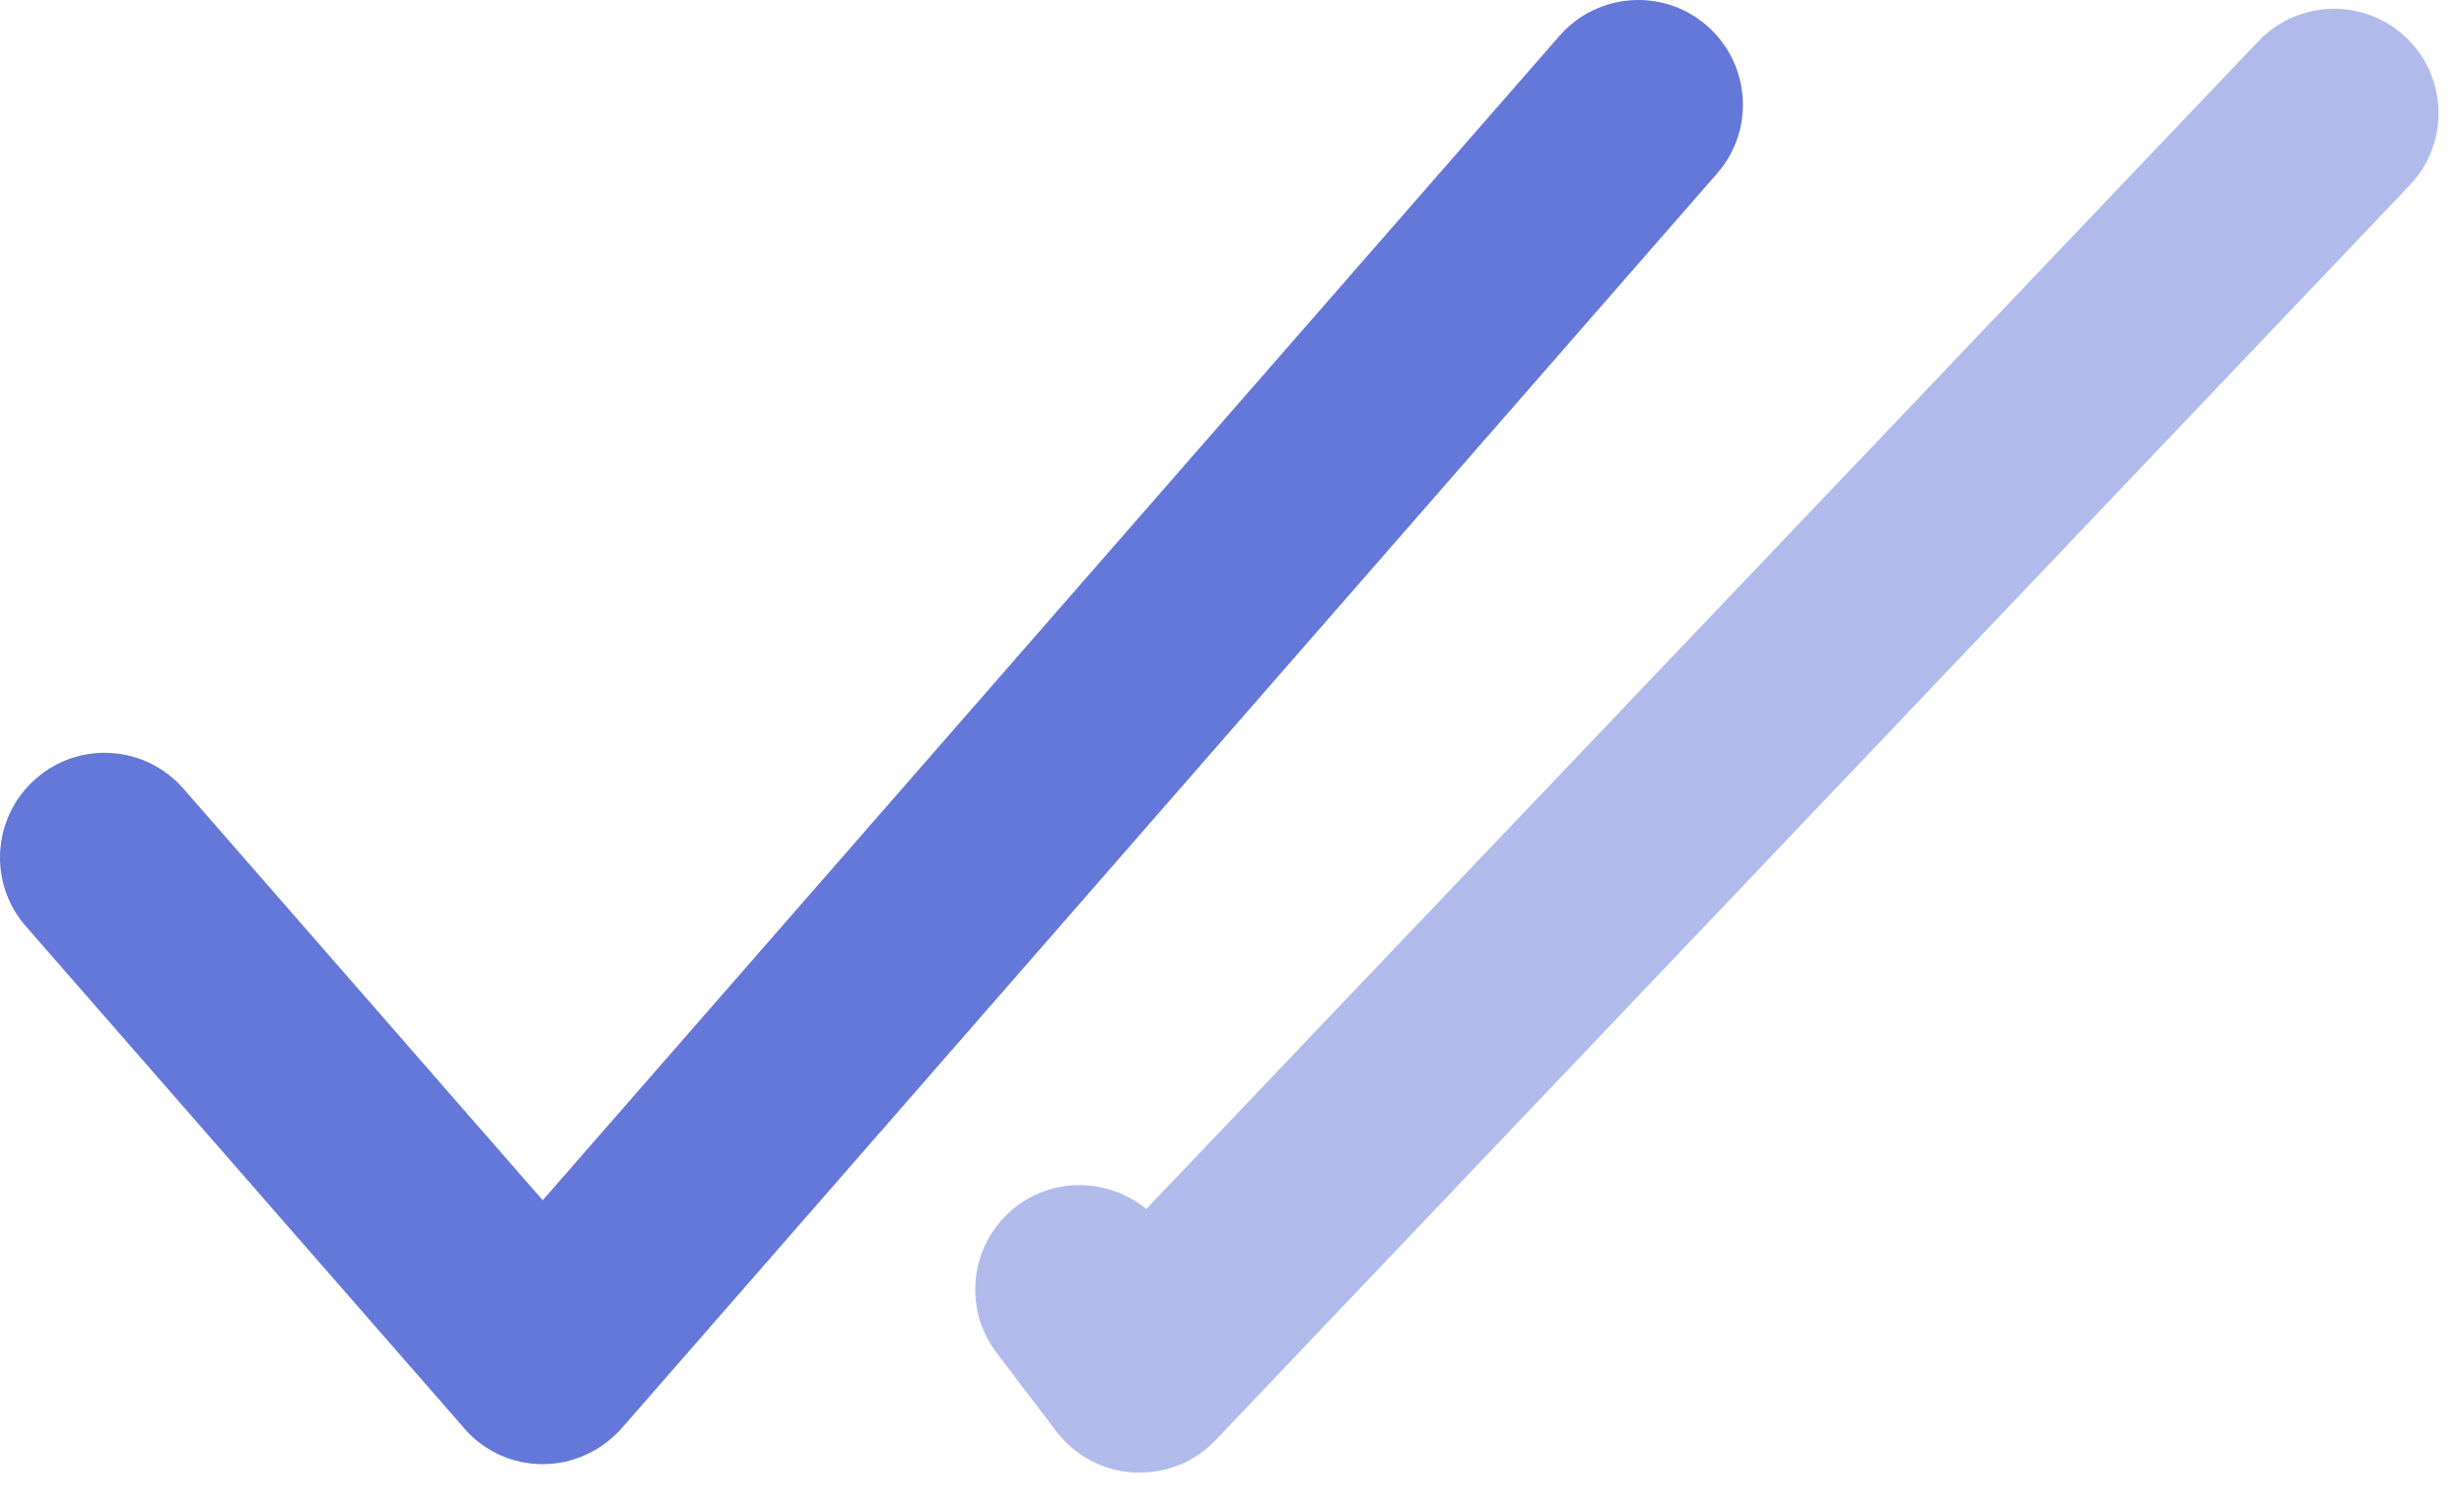
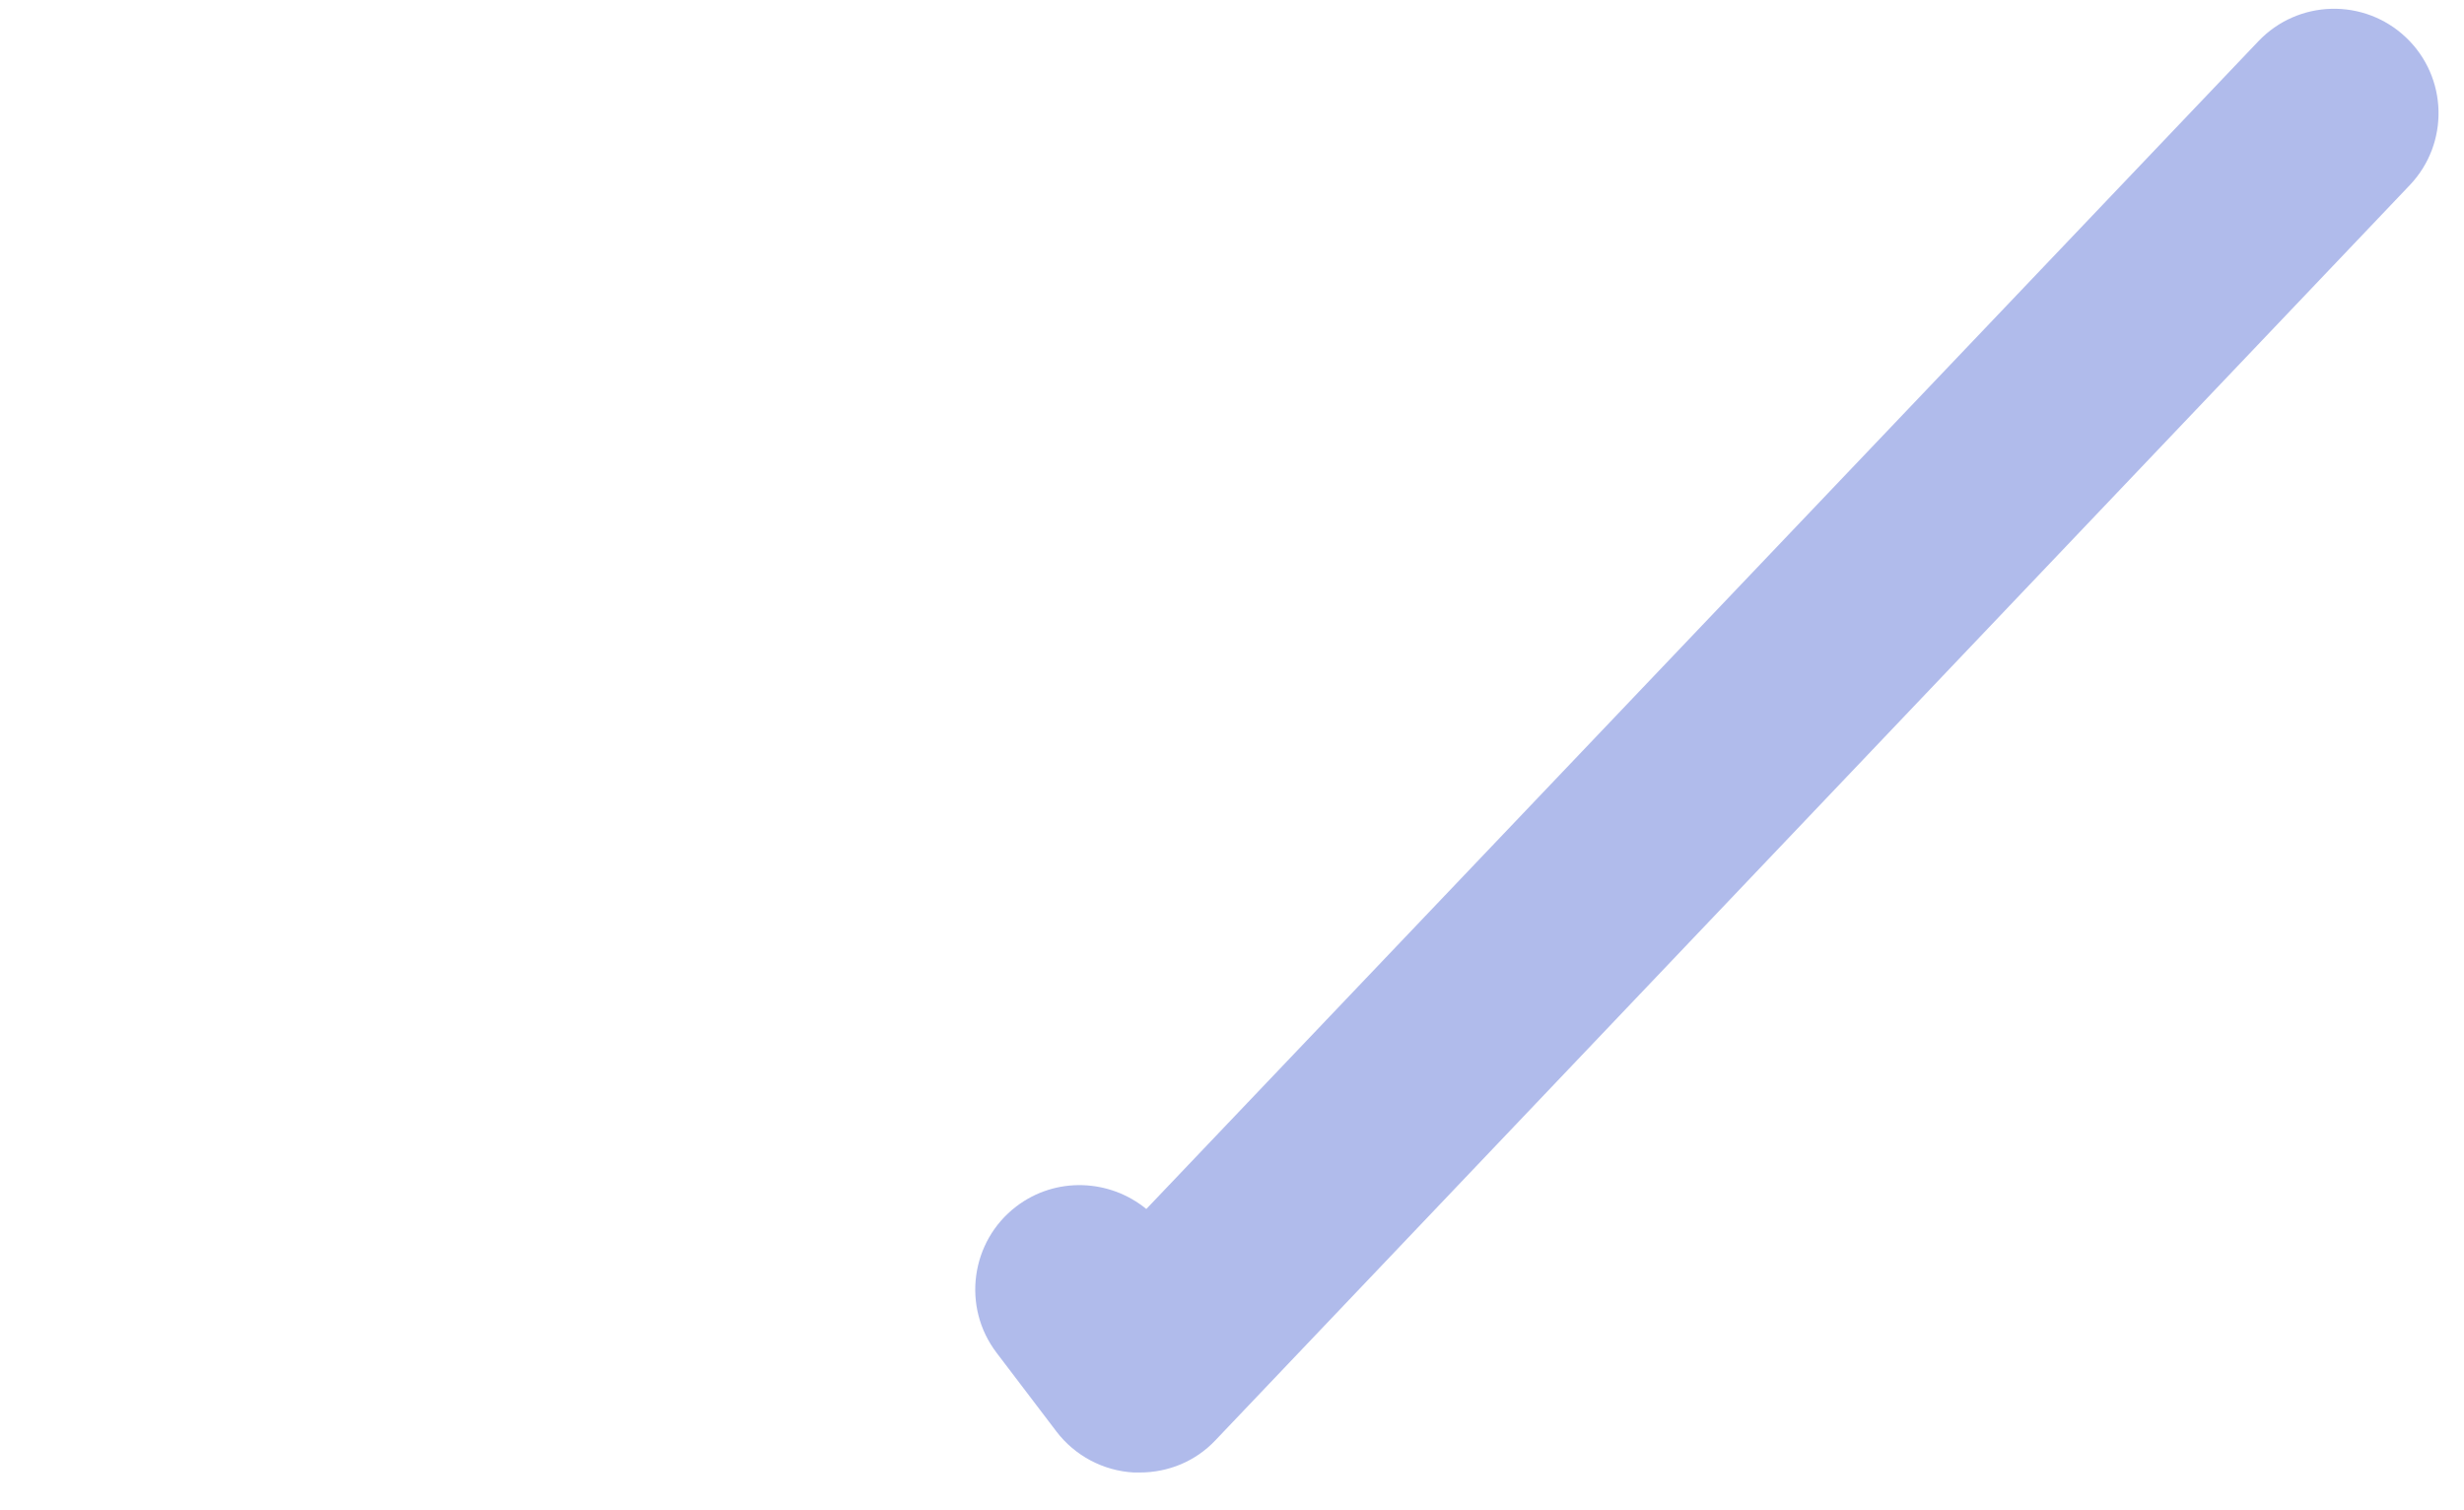
<svg xmlns="http://www.w3.org/2000/svg" width="31" height="19" viewBox="0 0 31 19" fill="none">
-   <path d="M6.828 18.42C6.449 18.42 6.086 18.257 5.839 17.967L0.325 11.653C-0.154 11.106 -0.096 10.275 0.451 9.796C0.998 9.317 1.83 9.375 2.308 9.922L6.828 15.1L19.62 0.451C20.098 -0.096 20.93 -0.154 21.477 0.325C22.024 0.804 22.082 1.635 21.603 2.182L7.823 17.967C7.57 18.252 7.207 18.42 6.828 18.42Z" fill="#6378D9" />
  <path d="M14.338 18.525C14.312 18.525 14.291 18.525 14.265 18.525C13.88 18.504 13.523 18.314 13.291 18.009L12.539 17.02C12.097 16.441 12.213 15.615 12.786 15.178C13.281 14.8 13.96 14.831 14.422 15.21L28.413 0.519C28.913 -0.007 29.745 -0.028 30.271 0.472C30.797 0.972 30.818 1.803 30.318 2.329L15.291 18.12C15.043 18.383 14.701 18.525 14.338 18.525Z" fill="#6378D9" fill-opacity="0.5" />
</svg>